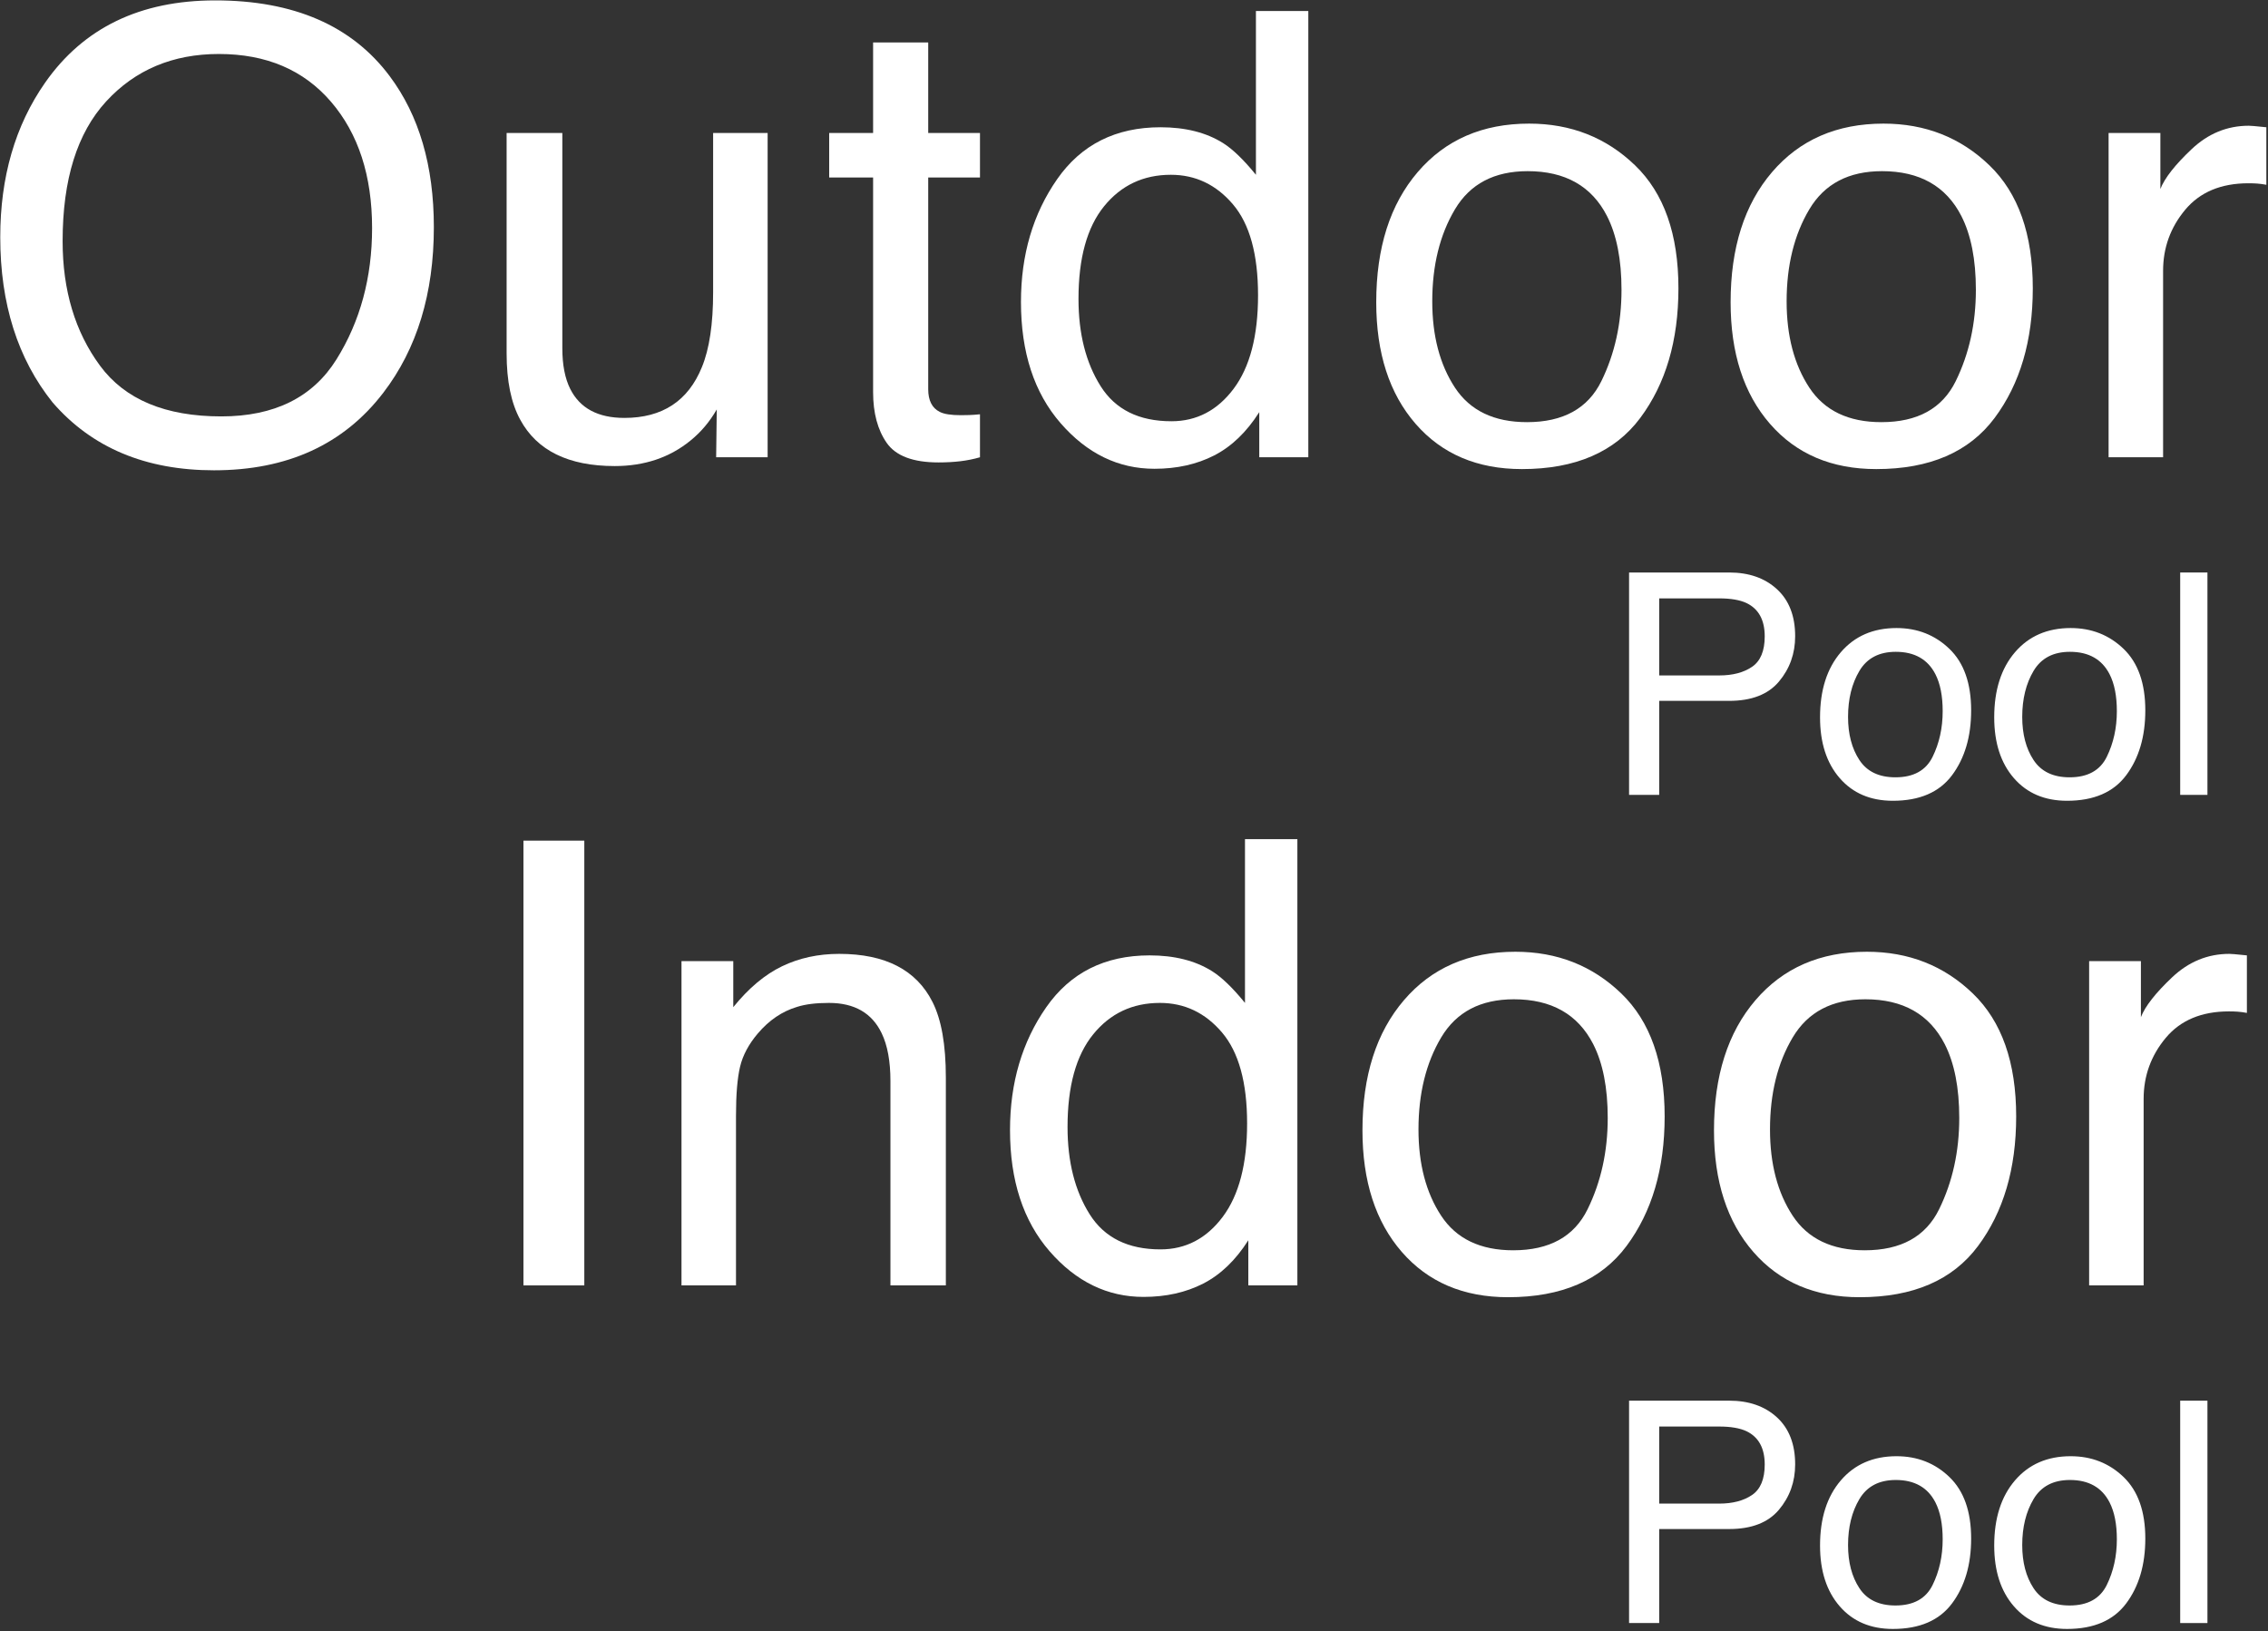
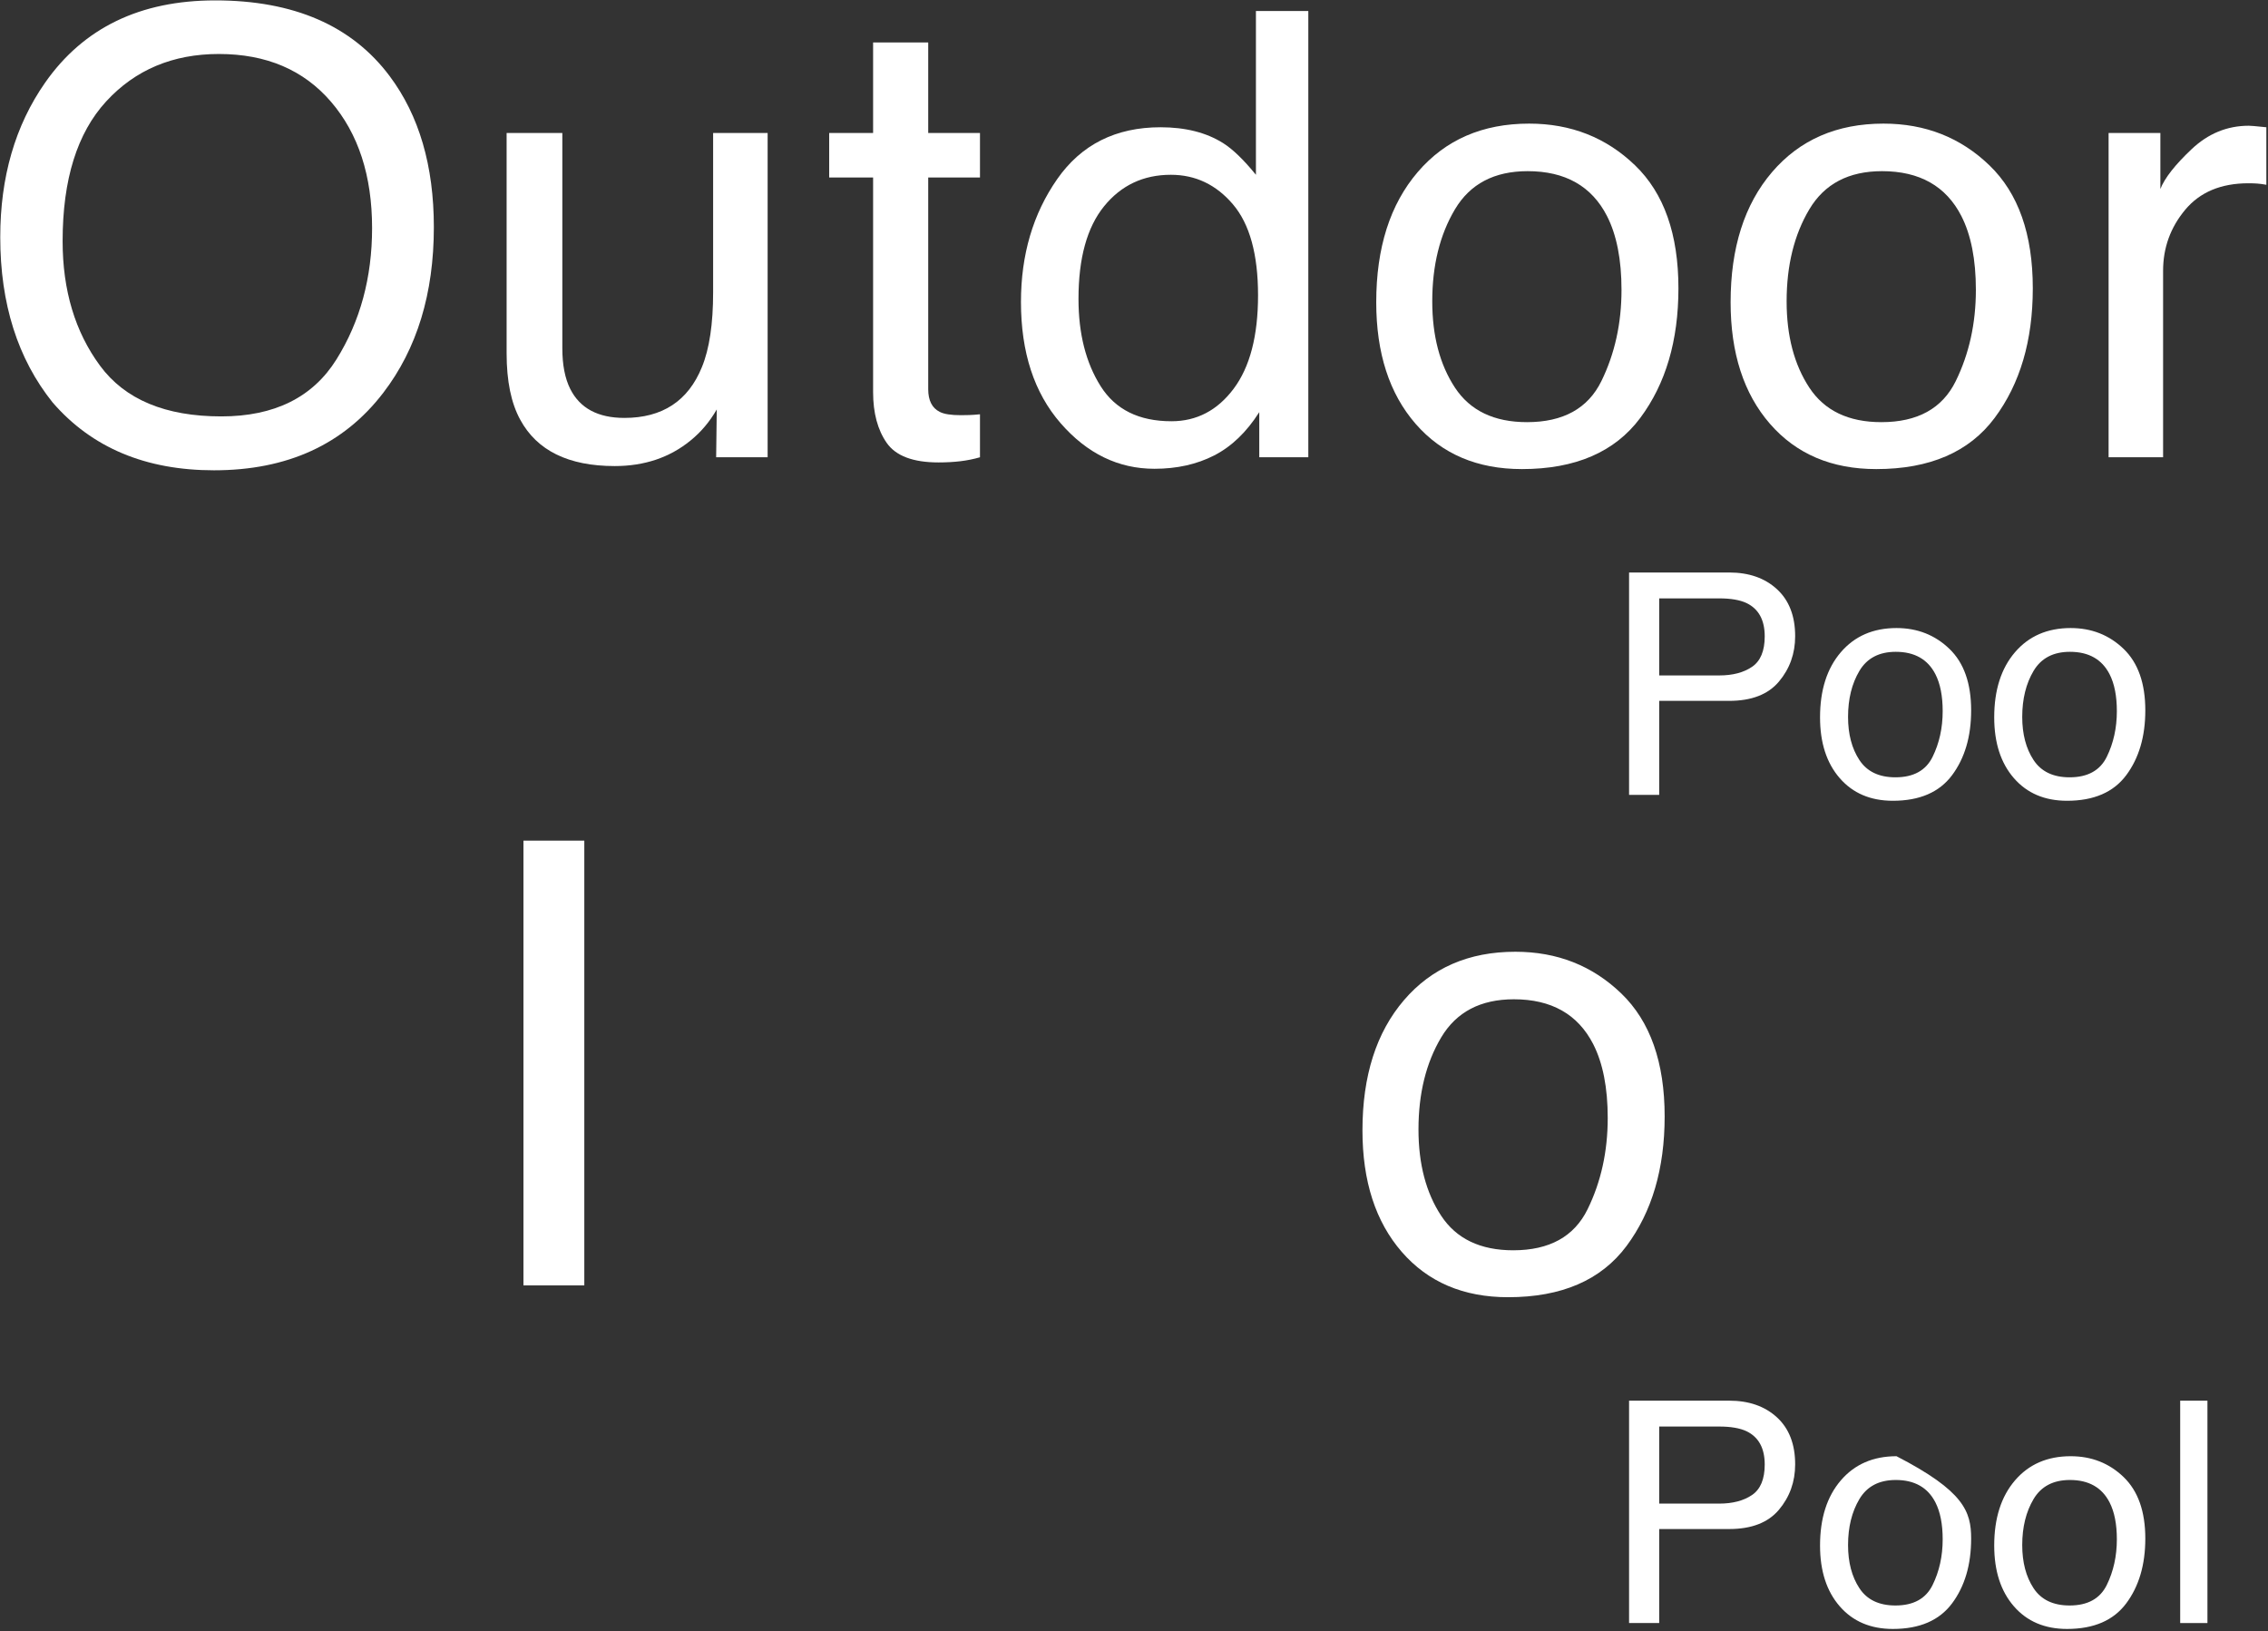
<svg xmlns="http://www.w3.org/2000/svg" width="100%" height="100%" viewBox="0 0 812 584" version="1.1" xml:space="preserve" style="fill-rule:evenodd;clip-rule:evenodd;stroke-linejoin:round;stroke-miterlimit:2;">
  <rect x="0" y="0" width="812" height="584" fill="#333333" stroke="none" />
  <g transform="matrix(1,0,0,1,-1041.22,-1757.27)">
    <g transform="matrix(4.167,0,0,4.167,0,0)">
      <path d="M389.841,470.903L398.439,470.903C400.139,470.903 401.509,471.382 402.55,472.341C403.591,473.299 404.111,474.645 404.111,476.38C404.111,477.871 403.647,479.17 402.719,480.275C401.791,481.381 400.365,481.934 398.439,481.934L392.43,481.934L392.43,490.012L389.841,490.012L389.841,470.903ZM401.496,476.393C401.496,474.988 400.976,474.034 399.935,473.531C399.363,473.262 398.578,473.128 397.581,473.128L392.43,473.128L392.43,479.749L397.581,479.749C398.743,479.749 399.686,479.502 400.41,479.007C401.134,478.513 401.496,477.641 401.496,476.393Z" style="fill:white;" />
    </g>
    <g transform="matrix(4.167,0,0,4.167,0,0)">
      <path d="M412.728,488.503C414.28,488.503 415.344,487.916 415.921,486.741C416.498,485.565 416.786,484.258 416.786,482.819C416.786,481.518 416.578,480.46 416.162,479.645C415.503,478.361 414.367,477.719 412.754,477.719C411.323,477.719 410.282,478.266 409.632,479.358C408.981,480.451 408.656,481.769 408.656,483.313C408.656,484.796 408.981,486.032 409.632,487.02C410.282,488.009 411.314,488.503 412.728,488.503ZM412.819,475.677C414.614,475.677 416.131,476.275 417.371,477.472C418.612,478.669 419.232,480.429 419.232,482.754C419.232,485 418.685,486.855 417.593,488.321C416.5,489.787 414.804,490.519 412.506,490.519C410.59,490.519 409.068,489.871 407.941,488.575C406.813,487.278 406.249,485.537 406.249,483.352C406.249,481.01 406.843,479.146 408.032,477.758C409.22,476.371 410.815,475.677 412.819,475.677Z" style="fill:white;" />
    </g>
    <g transform="matrix(4.167,0,0,4.167,0,0)">
      <path d="M427.692,488.503C429.244,488.503 430.309,487.916 430.886,486.741C431.462,485.565 431.751,484.258 431.751,482.819C431.751,481.518 431.543,480.46 431.126,479.645C430.467,478.361 429.331,477.719 427.718,477.719C426.287,477.719 425.247,478.266 424.596,479.358C423.946,480.451 423.621,481.769 423.621,483.313C423.621,484.796 423.946,486.032 424.596,487.02C425.247,488.009 426.279,488.503 427.692,488.503ZM427.783,475.677C429.578,475.677 431.096,476.275 432.336,477.472C433.576,478.669 434.196,480.429 434.196,482.754C434.196,485 433.65,486.855 432.557,488.321C431.464,489.787 429.769,490.519 427.471,490.519C425.554,490.519 424.032,489.871 422.905,488.575C421.778,487.278 421.214,485.537 421.214,483.352C421.214,481.01 421.808,479.146 422.996,477.758C424.184,476.371 425.78,475.677 427.783,475.677Z" style="fill:white;" />
    </g>
    <g transform="matrix(4.167,0,0,4.167,0,0)">
-       <rect x="437.193" y="470.903" width="2.341" height="19.109" style="fill:white;" />
-     </g>
+       </g>
    <g transform="matrix(4.167,0,0,4.167,0,0)">
      <path d="M268.365,421.745C275.112,421.745 280.107,423.913 283.351,428.249C285.883,431.631 287.149,435.958 287.149,441.231C287.149,446.937 285.701,451.681 282.804,455.462C279.405,459.902 274.557,462.122 268.261,462.122C262.382,462.122 257.759,460.179 254.395,456.294C251.394,452.548 249.894,447.813 249.894,442.089C249.894,436.921 251.177,432.498 253.744,428.821C257.04,424.104 261.913,421.745 268.365,421.745ZM268.886,457.491C273.447,457.491 276.747,455.856 278.785,452.587C280.823,449.318 281.842,445.558 281.842,441.309C281.842,436.817 280.667,433.201 278.317,430.46C275.966,427.72 272.753,426.35 268.678,426.35C264.723,426.35 261.497,427.707 258.999,430.421C256.502,433.136 255.253,437.138 255.253,442.428C255.253,446.66 256.324,450.228 258.466,453.133C260.608,456.039 264.081,457.491 268.886,457.491Z" style="fill:white;" />
    </g>
    <g transform="matrix(4.167,0,0,4.167,0,0)">
      <path d="M298.188,433.14L298.188,451.637C298.188,453.06 298.414,454.222 298.864,455.124C299.697,456.789 301.249,457.621 303.521,457.621C306.782,457.621 309.002,456.164 310.182,453.25C310.823,451.689 311.144,449.547 311.144,446.824L311.144,433.14L315.827,433.14L315.827,461.003L311.404,461.003L311.456,456.893C310.849,457.951 310.095,458.844 309.193,459.572C307.406,461.029 305.238,461.758 302.689,461.758C298.717,461.758 296.011,460.431 294.572,457.777C293.791,456.355 293.401,454.456 293.401,452.08L293.401,433.14L298.188,433.14Z" style="fill:white;" />
    </g>
    <g transform="matrix(4.167,0,0,4.167,0,0)">
      <path d="M324.889,425.361L329.624,425.361L329.624,433.14L334.072,433.14L334.072,436.964L329.624,436.964L329.624,455.15C329.624,456.121 329.953,456.771 330.612,457.101C330.977,457.292 331.584,457.387 332.433,457.387C332.659,457.387 332.902,457.383 333.162,457.374C333.422,457.365 333.726,457.344 334.072,457.309L334.072,461.003C333.535,461.159 332.975,461.272 332.394,461.342C331.813,461.411 331.185,461.446 330.508,461.446C328.323,461.446 326.84,460.886 326.059,459.768C325.279,458.649 324.889,457.196 324.889,455.41L324.889,436.964L321.116,436.964L321.116,433.14L324.889,433.14L324.889,425.361Z" style="fill:white;" />
    </g>
    <g transform="matrix(4.167,0,0,4.167,0,0)">
      <path d="M342.536,447.397C342.536,450.38 343.169,452.878 344.435,454.889C345.701,456.901 347.73,457.907 350.523,457.907C352.691,457.907 354.473,456.975 355.869,455.111C357.265,453.246 357.963,450.571 357.963,447.085C357.963,443.564 357.244,440.958 355.804,439.267C354.365,437.576 352.587,436.73 350.471,436.73C348.112,436.73 346.2,437.632 344.734,439.436C343.269,441.24 342.536,443.893 342.536,447.397ZM349.586,432.646C351.72,432.646 353.506,433.097 354.946,433.998C355.778,434.519 356.723,435.429 357.781,436.73L357.781,422.655L362.282,422.655L362.282,461.003L358.068,461.003L358.068,457.127C356.975,458.844 355.683,460.084 354.191,460.847C352.7,461.61 350.991,461.992 349.066,461.992C345.961,461.992 343.273,460.687 341.001,458.076C338.729,455.466 337.593,451.993 337.593,447.657C337.593,443.598 338.629,440.082 340.702,437.107C342.774,434.133 345.736,432.646 349.586,432.646Z" style="fill:white;" />
    </g>
    <g transform="matrix(4.167,0,0,4.167,0,0)">
      <path d="M381.074,457.985C384.179,457.985 386.308,456.81 387.461,454.46C388.614,452.11 389.191,449.495 389.191,446.616C389.191,444.015 388.775,441.899 387.942,440.268C386.624,437.701 384.352,436.418 381.126,436.418C378.264,436.418 376.183,437.511 374.882,439.696C373.581,441.881 372.931,444.518 372.931,447.605C372.931,450.571 373.581,453.042 374.882,455.02C376.183,456.997 378.247,457.985 381.074,457.985ZM381.256,432.333C384.846,432.333 387.882,433.53 390.362,435.924C392.842,438.317 394.082,441.838 394.082,446.486C394.082,450.978 392.989,454.69 390.804,457.621C388.619,460.552 385.228,462.018 380.632,462.018C376.799,462.018 373.755,460.721 371.5,458.129C369.245,455.536 368.118,452.054 368.118,447.683C368.118,443 369.306,439.271 371.682,436.496C374.058,433.721 377.25,432.333 381.256,432.333Z" style="fill:white;" />
    </g>
    <g transform="matrix(4.167,0,0,4.167,0,0)">
      <path d="M411.521,457.985C414.626,457.985 416.755,456.81 417.908,454.46C419.061,452.11 419.638,449.495 419.638,446.616C419.638,444.015 419.222,441.899 418.389,440.268C417.071,437.701 414.799,436.418 411.573,436.418C408.711,436.418 406.63,437.511 405.329,439.696C404.028,441.881 403.378,444.518 403.378,447.605C403.378,450.571 404.028,453.042 405.329,455.02C406.63,456.997 408.694,457.985 411.521,457.985ZM411.703,432.333C415.293,432.333 418.329,433.53 420.809,435.924C423.289,438.317 424.529,441.838 424.529,446.486C424.529,450.978 423.436,454.69 421.251,457.621C419.066,460.552 415.675,462.018 411.079,462.018C407.246,462.018 404.202,460.721 401.947,458.129C399.692,455.536 398.565,452.054 398.565,447.683C398.565,443 399.753,439.271 402.129,436.496C404.505,433.721 407.697,432.333 411.703,432.333Z" style="fill:white;" />
    </g>
    <g transform="matrix(4.167,0,0,4.167,0,0)">
      <path d="M431.041,433.14L435.49,433.14L435.49,437.953C435.854,437.016 436.748,435.876 438.17,434.532C439.592,433.188 441.231,432.515 443.087,432.515C443.174,432.515 443.321,432.524 443.529,432.542C443.737,432.559 444.093,432.594 444.596,432.646L444.596,437.589C444.318,437.537 444.062,437.502 443.828,437.485C443.594,437.467 443.338,437.459 443.061,437.459C440.702,437.459 438.89,438.217 437.623,439.735C436.357,441.253 435.724,443 435.724,444.977L435.724,461.003L431.041,461.003L431.041,433.14Z" style="fill:white;" />
    </g>
    <g transform="matrix(4.167,0,0,4.167,0,0)">
      <path d="M389.841,542.065L398.439,542.065C400.139,542.065 401.509,542.544 402.55,543.502C403.591,544.461 404.111,545.807 404.111,547.541C404.111,549.033 403.647,550.332 402.719,551.437C401.791,552.543 400.365,553.096 398.439,553.096L392.43,553.096L392.43,561.174L389.841,561.174L389.841,542.065ZM401.496,547.554C401.496,546.15 400.976,545.196 399.935,544.693C399.363,544.424 398.578,544.289 397.581,544.289L392.43,544.289L392.43,550.911L397.581,550.911C398.743,550.911 399.686,550.663 400.41,550.169C401.134,549.675 401.496,548.803 401.496,547.554Z" style="fill:white;" />
    </g>
    <g transform="matrix(4.167,0,0,4.167,0,0)">
-       <path d="M412.728,559.665C414.28,559.665 415.344,559.078 415.921,557.902C416.498,556.727 416.786,555.42 416.786,553.98C416.786,552.68 416.578,551.622 416.162,550.807C415.503,549.523 414.367,548.881 412.754,548.881C411.323,548.881 410.282,549.428 409.632,550.52C408.981,551.613 408.656,552.931 408.656,554.475C408.656,555.958 408.981,557.194 409.632,558.182C410.282,559.171 411.314,559.665 412.728,559.665ZM412.819,546.839C414.614,546.839 416.131,547.437 417.371,548.634C418.612,549.831 419.232,551.591 419.232,553.915C419.232,556.162 418.685,558.017 417.593,559.483C416.5,560.949 414.804,561.681 412.506,561.681C410.59,561.681 409.068,561.033 407.941,559.737C406.813,558.44 406.249,556.699 406.249,554.514C406.249,552.172 406.843,550.308 408.032,548.92C409.22,547.533 410.815,546.839 412.819,546.839Z" style="fill:white;" />
+       <path d="M412.728,559.665C414.28,559.665 415.344,559.078 415.921,557.902C416.498,556.727 416.786,555.42 416.786,553.98C416.786,552.68 416.578,551.622 416.162,550.807C415.503,549.523 414.367,548.881 412.754,548.881C411.323,548.881 410.282,549.428 409.632,550.52C408.981,551.613 408.656,552.931 408.656,554.475C408.656,555.958 408.981,557.194 409.632,558.182C410.282,559.171 411.314,559.665 412.728,559.665ZM412.819,546.839C418.612,549.831 419.232,551.591 419.232,553.915C419.232,556.162 418.685,558.017 417.593,559.483C416.5,560.949 414.804,561.681 412.506,561.681C410.59,561.681 409.068,561.033 407.941,559.737C406.813,558.44 406.249,556.699 406.249,554.514C406.249,552.172 406.843,550.308 408.032,548.92C409.22,547.533 410.815,546.839 412.819,546.839Z" style="fill:white;" />
    </g>
    <g transform="matrix(4.167,0,0,4.167,0,0)">
      <path d="M427.692,559.665C429.244,559.665 430.309,559.078 430.886,557.902C431.462,556.727 431.751,555.42 431.751,553.98C431.751,552.68 431.543,551.622 431.126,550.807C430.467,549.523 429.331,548.881 427.718,548.881C426.287,548.881 425.247,549.428 424.596,550.52C423.946,551.613 423.621,552.931 423.621,554.475C423.621,555.958 423.946,557.194 424.596,558.182C425.247,559.171 426.279,559.665 427.692,559.665ZM427.783,546.839C429.578,546.839 431.096,547.437 432.336,548.634C433.576,549.831 434.196,551.591 434.196,553.915C434.196,556.162 433.65,558.017 432.557,559.483C431.464,560.949 429.769,561.681 427.471,561.681C425.554,561.681 424.032,561.033 422.905,559.737C421.778,558.44 421.214,556.699 421.214,554.514C421.214,552.172 421.808,550.308 422.996,548.92C424.184,547.533 425.78,546.839 427.783,546.839Z" style="fill:white;" />
    </g>
    <g transform="matrix(4.167,0,0,4.167,0,0)">
      <rect x="437.193" y="542.065" width="2.341" height="19.109" style="fill:white;" />
    </g>
    <g transform="matrix(4.167,0,0,4.167,0,0)">
      <rect x="294.847" y="493.944" width="5.229" height="38.218" style="fill:white;" />
    </g>
    <g transform="matrix(4.167,0,0,4.167,0,0)">
-       <path d="M308.426,504.298L312.875,504.298L312.875,508.253C314.193,506.622 315.589,505.451 317.064,504.74C318.538,504.029 320.177,503.674 321.981,503.674C325.935,503.674 328.606,505.053 329.994,507.81C330.757,509.319 331.139,511.479 331.139,514.288L331.139,532.161L326.378,532.161L326.378,514.601C326.378,512.901 326.126,511.531 325.623,510.49C324.791,508.756 323.282,507.888 321.096,507.888C319.986,507.888 319.076,508.001 318.365,508.227C317.081,508.608 315.954,509.371 314.982,510.516C314.202,511.435 313.695,512.385 313.46,513.365C313.226,514.345 313.109,515.745 313.109,517.566L313.109,532.161L308.426,532.161L308.426,504.298Z" style="fill:white;" />
-     </g>
+       </g>
    <g transform="matrix(4.167,0,0,4.167,0,0)">
-       <path d="M341.595,518.555C341.595,521.538 342.229,524.036 343.495,526.048C344.761,528.06 346.79,529.066 349.582,529.066C351.75,529.066 353.533,528.133 354.929,526.269C356.325,524.404 357.023,521.729 357.023,518.243C357.023,514.722 356.303,512.116 354.864,510.425C353.424,508.734 351.646,507.888 349.53,507.888C347.172,507.888 345.259,508.79 343.794,510.594C342.328,512.398 341.595,515.051 341.595,518.555ZM348.646,503.804C350.779,503.804 352.566,504.255 354.005,505.157C354.838,505.677 355.783,506.588 356.841,507.888L356.841,493.814L361.342,493.814L361.342,532.161L357.127,532.161L357.127,528.285C356.034,530.002 354.742,531.242 353.251,532.005C351.759,532.769 350.051,533.15 348.126,533.15C345.021,533.15 342.333,531.845 340.06,529.235C337.788,526.624 336.652,523.151 336.652,518.815C336.652,514.757 337.689,511.24 339.761,508.266C341.834,505.291 344.795,503.804 348.646,503.804Z" style="fill:white;" />
-     </g>
+       </g>
    <g transform="matrix(4.167,0,0,4.167,0,0)">
      <path d="M379.89,529.144C382.994,529.144 385.123,527.969 386.277,525.618C387.43,523.268 388.007,520.654 388.007,517.775C388.007,515.173 387.591,513.057 386.758,511.427C385.44,508.86 383.168,507.576 379.942,507.576C377.08,507.576 374.999,508.669 373.698,510.854C372.397,513.04 371.747,515.676 371.747,518.763C371.747,521.729 372.397,524.201 373.698,526.178C374.999,528.155 377.063,529.144 379.89,529.144ZM380.072,503.492C383.662,503.492 386.697,504.688 389.178,507.082C391.658,509.475 392.898,512.996 392.898,517.644C392.898,522.137 391.805,525.848 389.62,528.779C387.434,531.711 384.044,533.176 379.447,533.176C375.614,533.176 372.571,531.88 370.316,529.287C368.061,526.694 366.934,523.212 366.934,518.841C366.934,514.158 368.122,510.429 370.498,507.654C372.874,504.879 376.065,503.492 380.072,503.492Z" style="fill:white;" />
    </g>
    <g transform="matrix(4.167,0,0,4.167,0,0)">
-       <path d="M410.093,529.144C413.198,529.144 415.327,527.969 416.48,525.618C417.633,523.268 418.21,520.654 418.21,517.775C418.21,515.173 417.794,513.057 416.961,511.427C415.643,508.86 413.371,507.576 410.145,507.576C407.283,507.576 405.202,508.669 403.901,510.854C402.6,513.04 401.95,515.676 401.95,518.763C401.95,521.729 402.6,524.201 403.901,526.178C405.202,528.155 407.266,529.144 410.093,529.144ZM410.275,503.492C413.865,503.492 416.901,504.688 419.381,507.082C421.861,509.475 423.101,512.996 423.101,517.644C423.101,522.137 422.008,525.848 419.823,528.779C417.638,531.711 414.247,533.176 409.651,533.176C405.818,533.176 402.774,531.88 400.519,529.287C398.264,526.694 397.137,523.212 397.137,518.841C397.137,514.158 398.325,510.429 400.701,507.654C403.077,504.879 406.269,503.492 410.275,503.492Z" style="fill:white;" />
-     </g>
+       </g>
    <g transform="matrix(4.167,0,0,4.167,0,0)">
-       <path d="M429.369,504.298L433.818,504.298L433.818,509.111C434.182,508.175 435.076,507.034 436.498,505.69C437.92,504.346 439.559,503.674 441.415,503.674C441.502,503.674 441.649,503.682 441.857,503.7C442.065,503.717 442.421,503.752 442.924,503.804L442.924,508.747C442.646,508.695 442.391,508.66 442.156,508.643C441.922,508.625 441.666,508.617 441.389,508.617C439.03,508.617 437.218,509.376 435.952,510.893C434.685,512.411 434.052,514.158 434.052,516.135L434.052,532.161L429.369,532.161L429.369,504.298Z" style="fill:white;" />
-     </g>
+       </g>
  </g>
</svg>